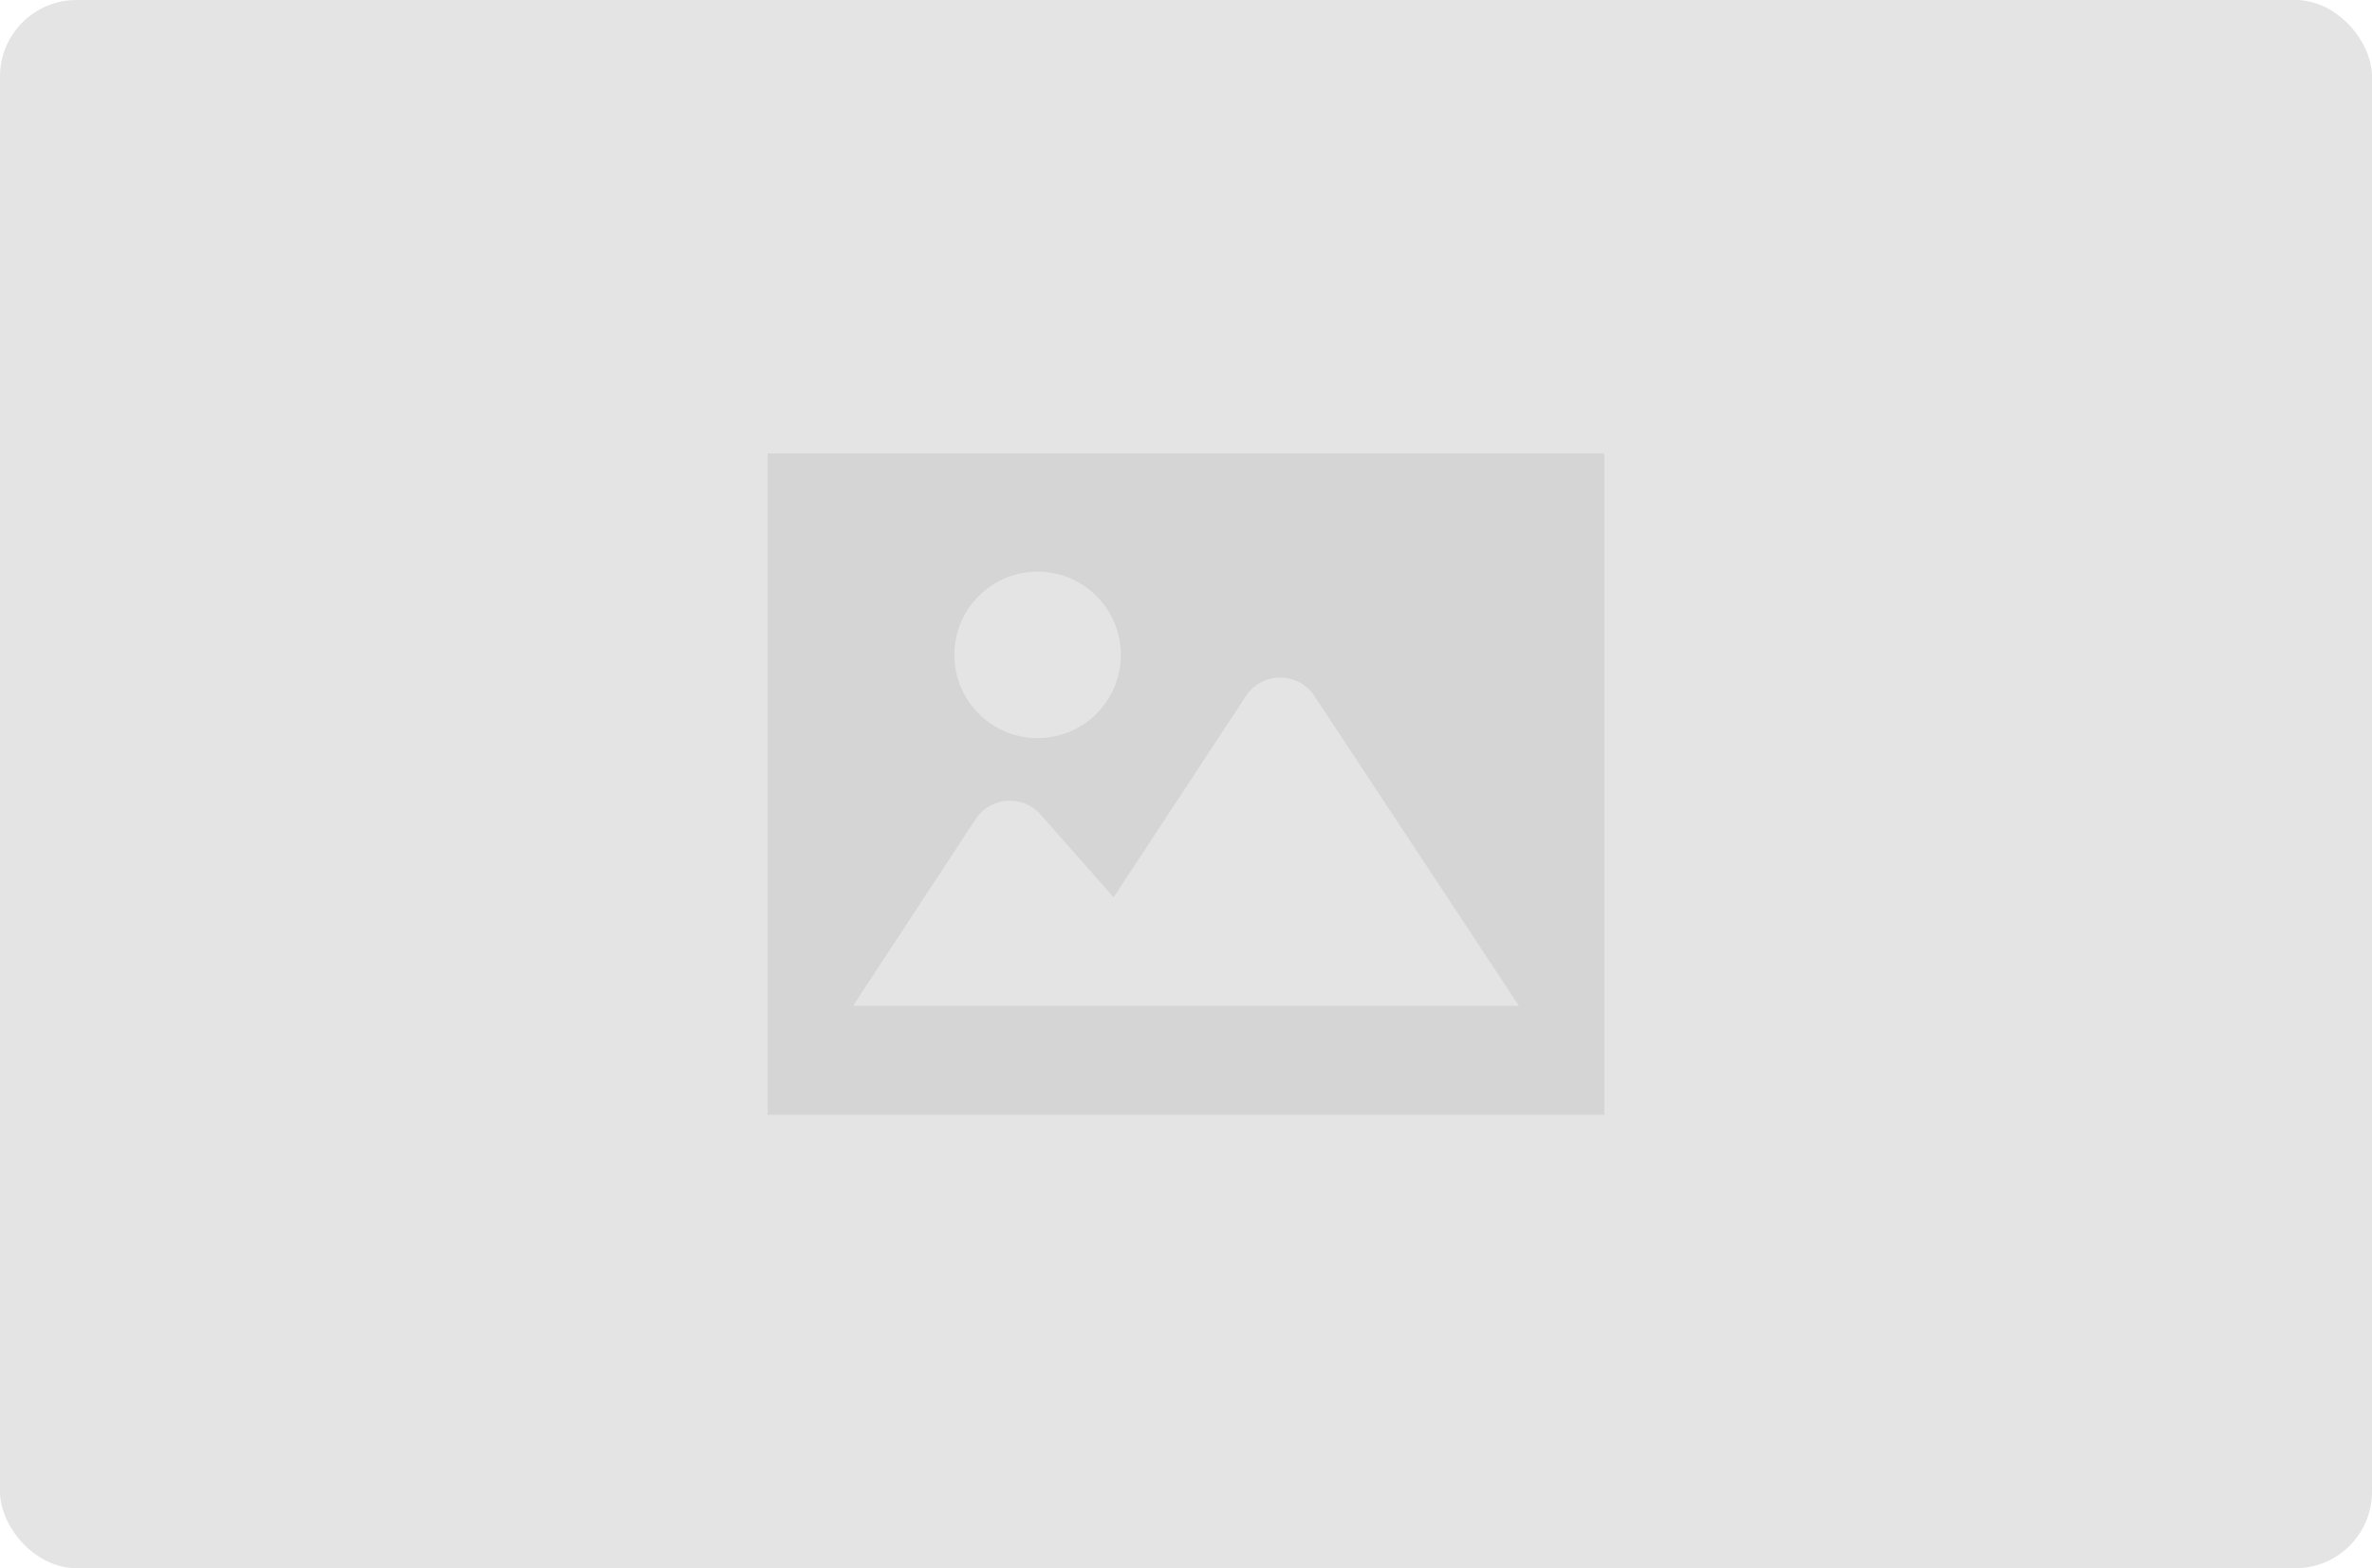
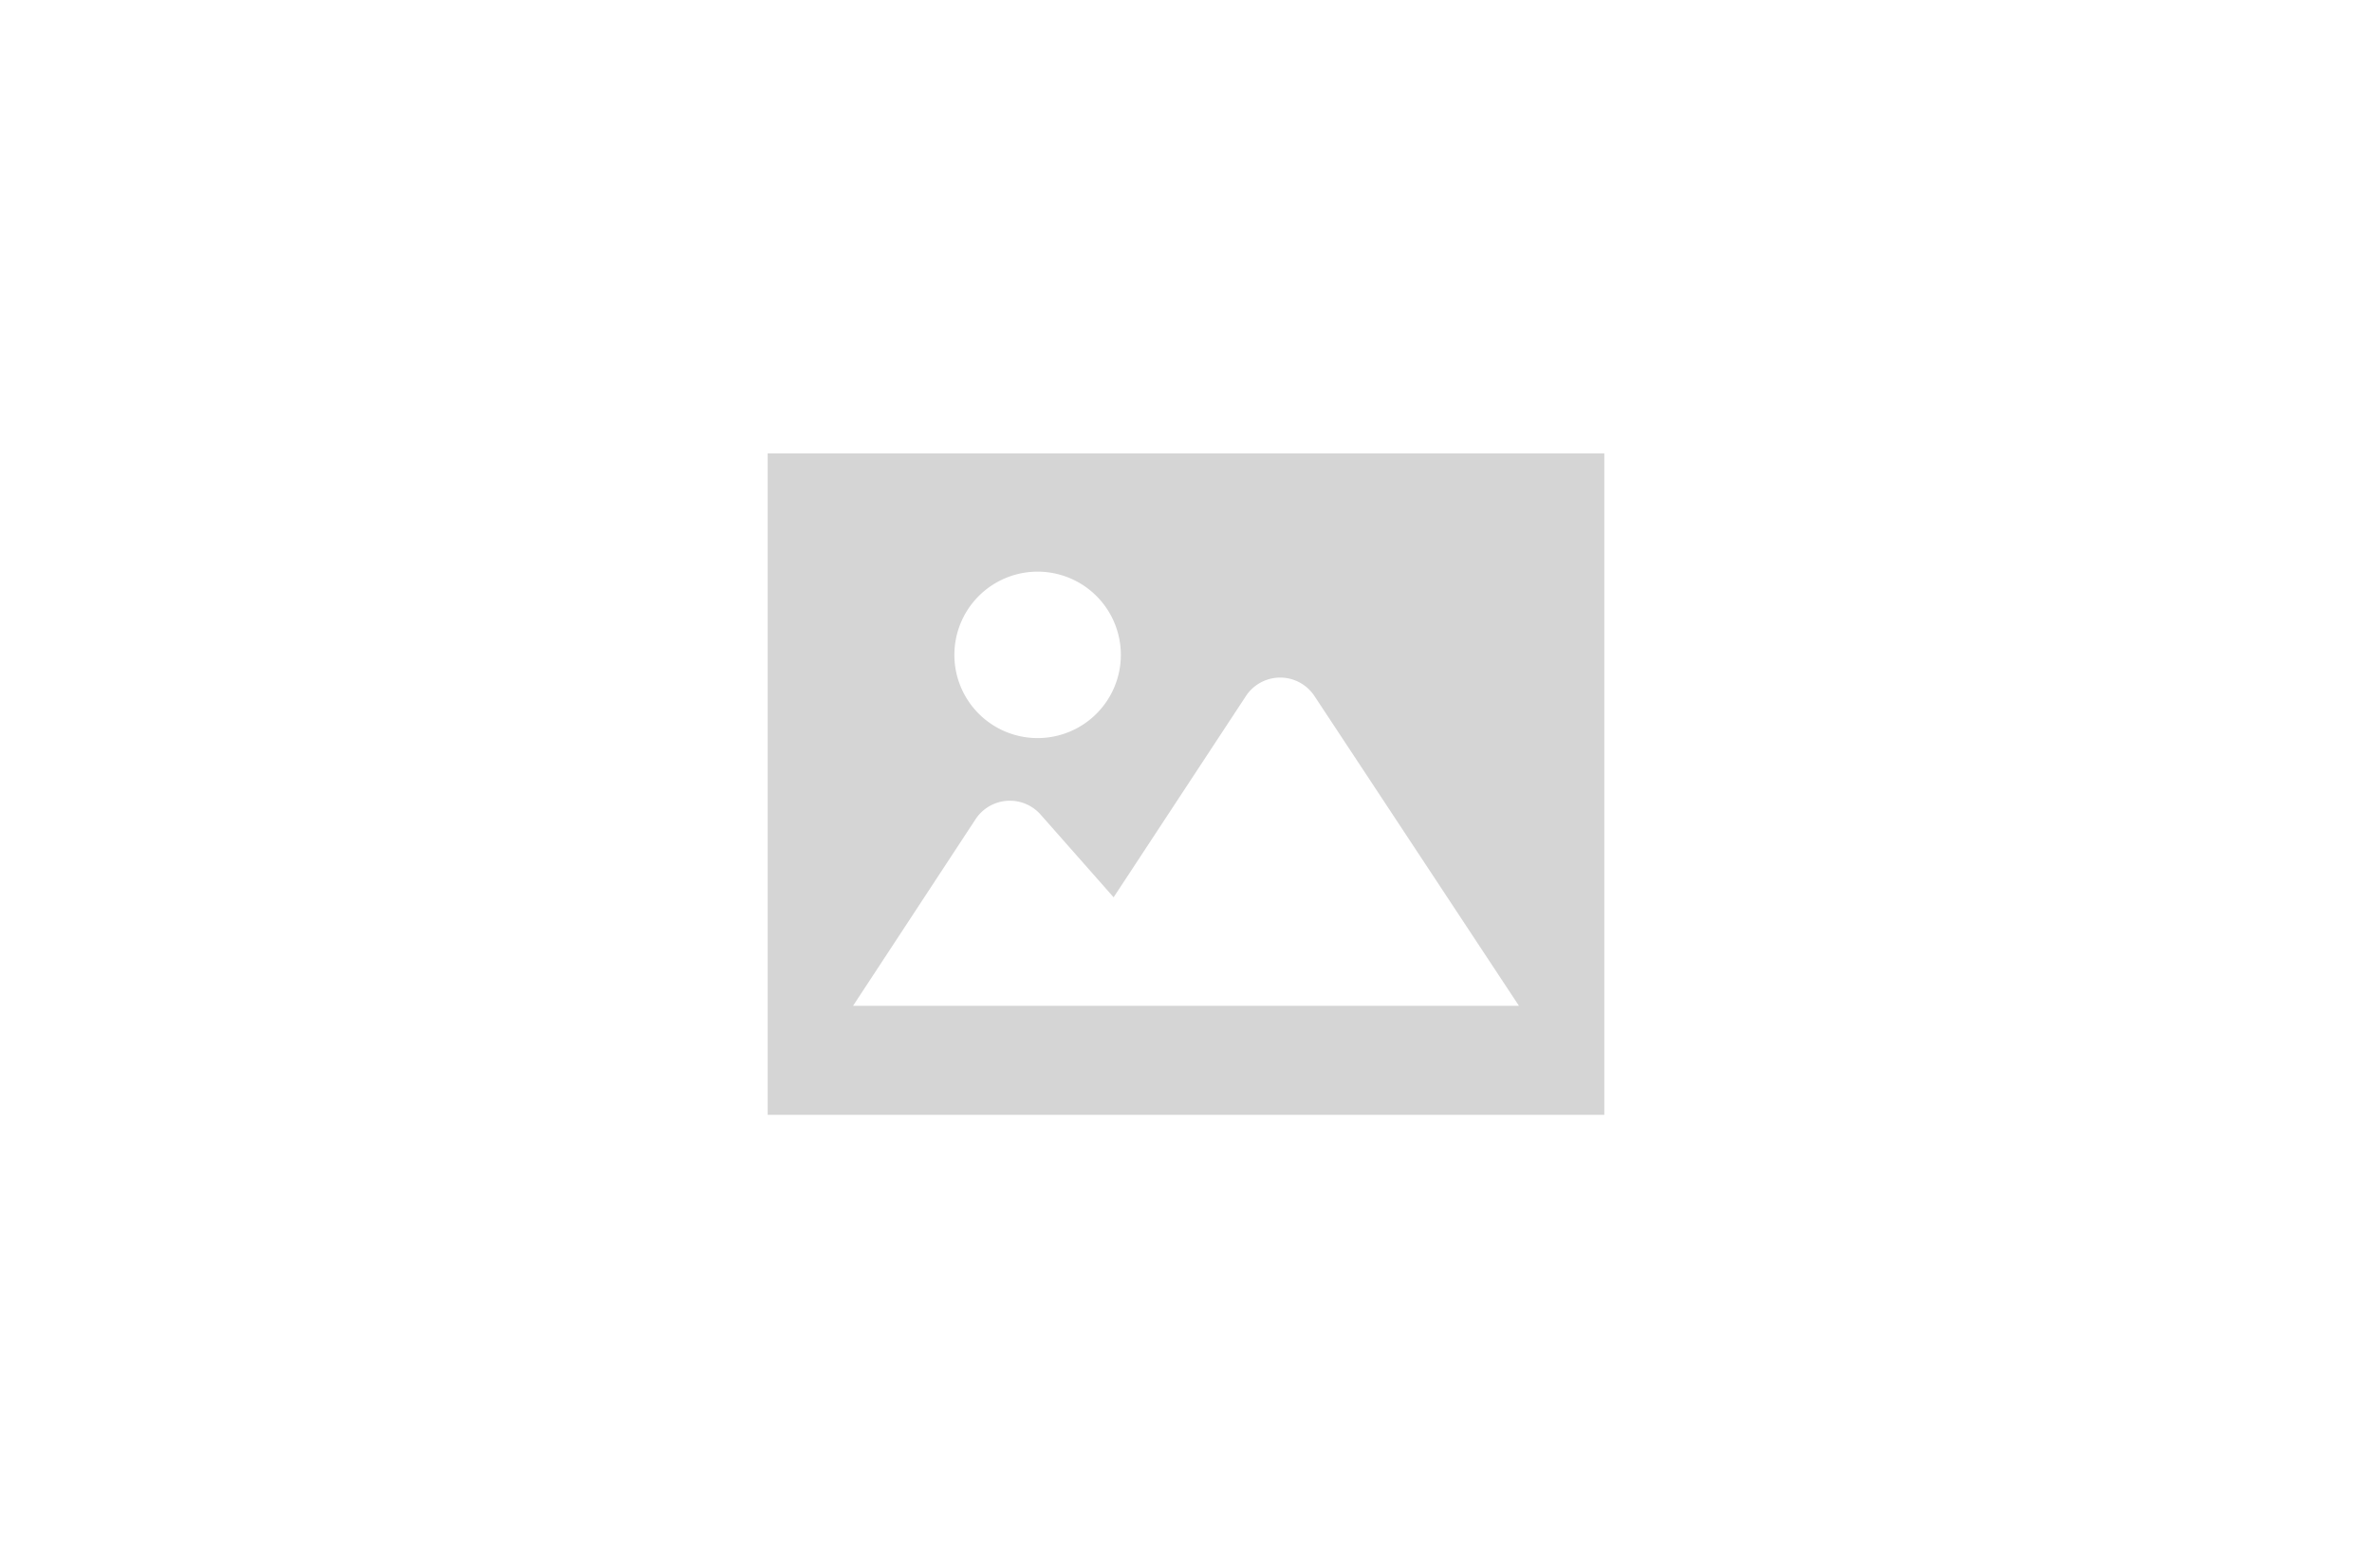
<svg xmlns="http://www.w3.org/2000/svg" width="310" height="205" viewBox="0 0 310 205">
  <g id="グループ_35076" data-name="グループ 35076" transform="translate(-408.5 -255)">
-     <rect id="AdobeStock_220761060" width="310" height="205" rx="10" transform="translate(408.5 255)" fill="#e4e4e4" />
    <path id="パス_43175" data-name="パス 43175" d="M0,53.579v86.457H109.341V53.579ZM35.279,69.035A10.878,10.878,0,1,1,24.4,79.912,10.878,10.878,0,0,1,35.279,69.035ZM11.157,125.79,27.167,101.4a5.363,5.363,0,0,1,8.505-.606l9.539,10.81L62.5,85.3a5.363,5.363,0,0,1,8.958-.008l26.728,40.5H11.157Z" transform="translate(508.829 260.693)" fill="#d5d5d5" />
  </g>
</svg>